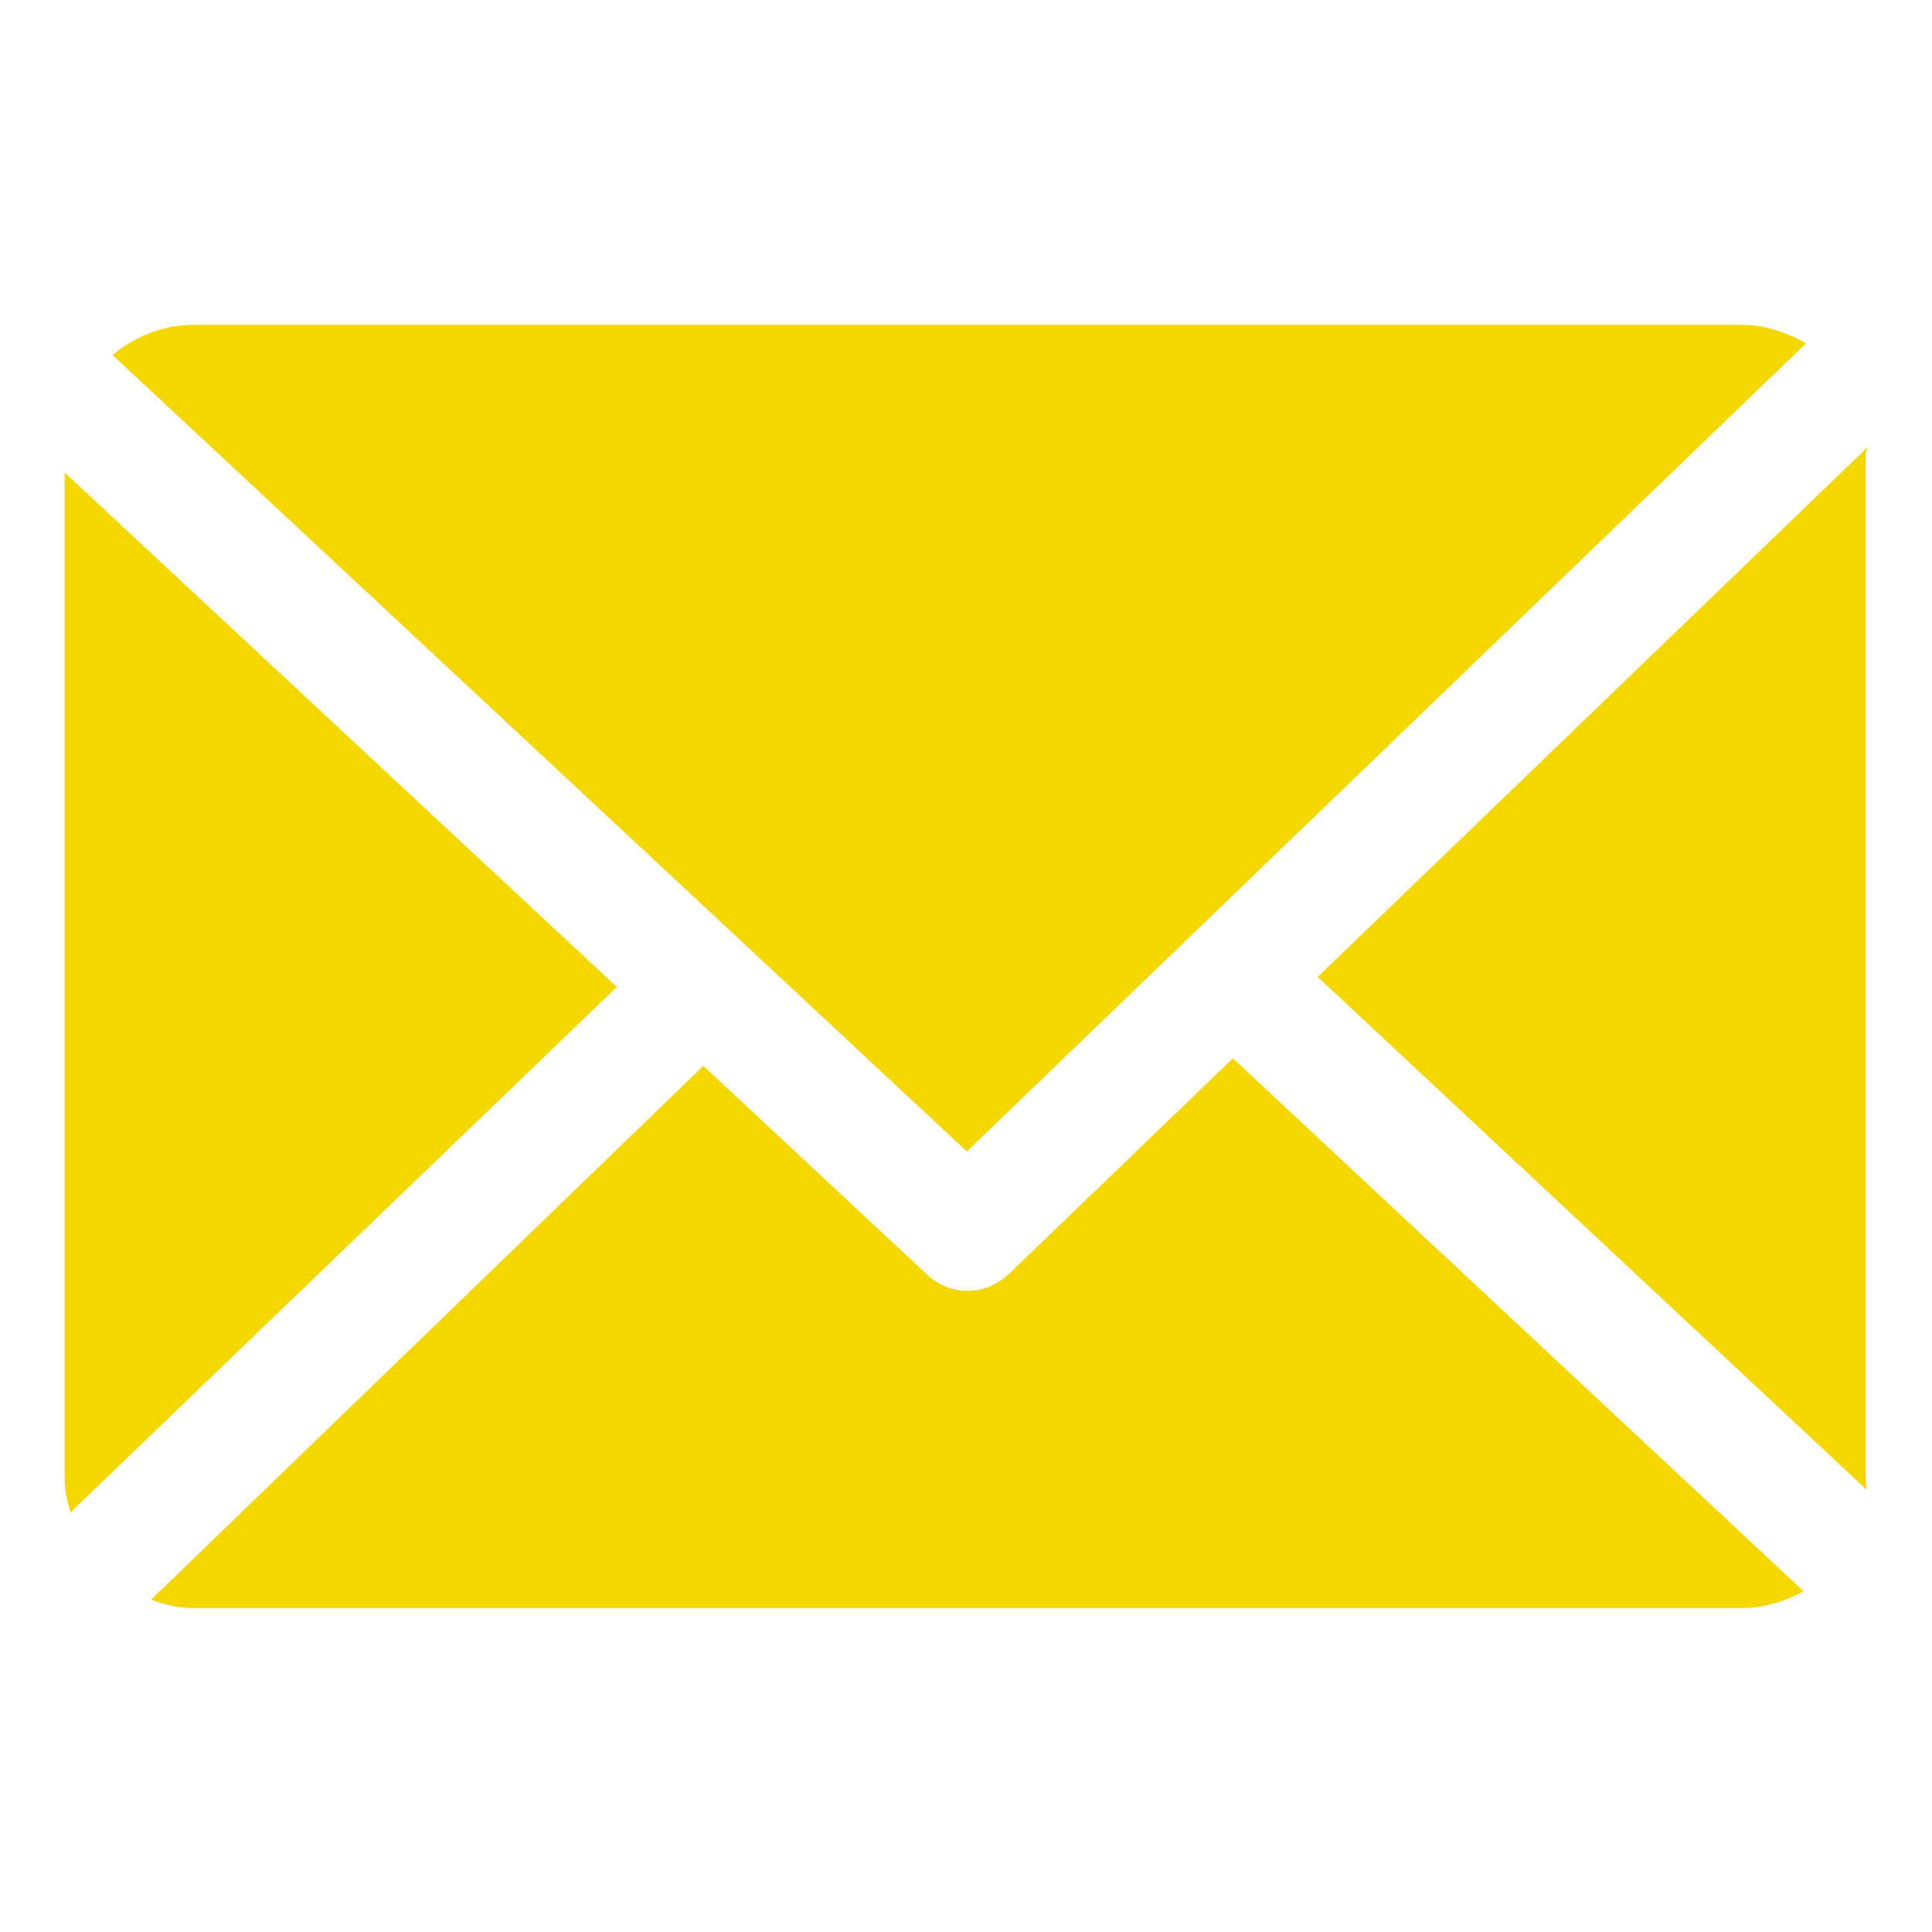
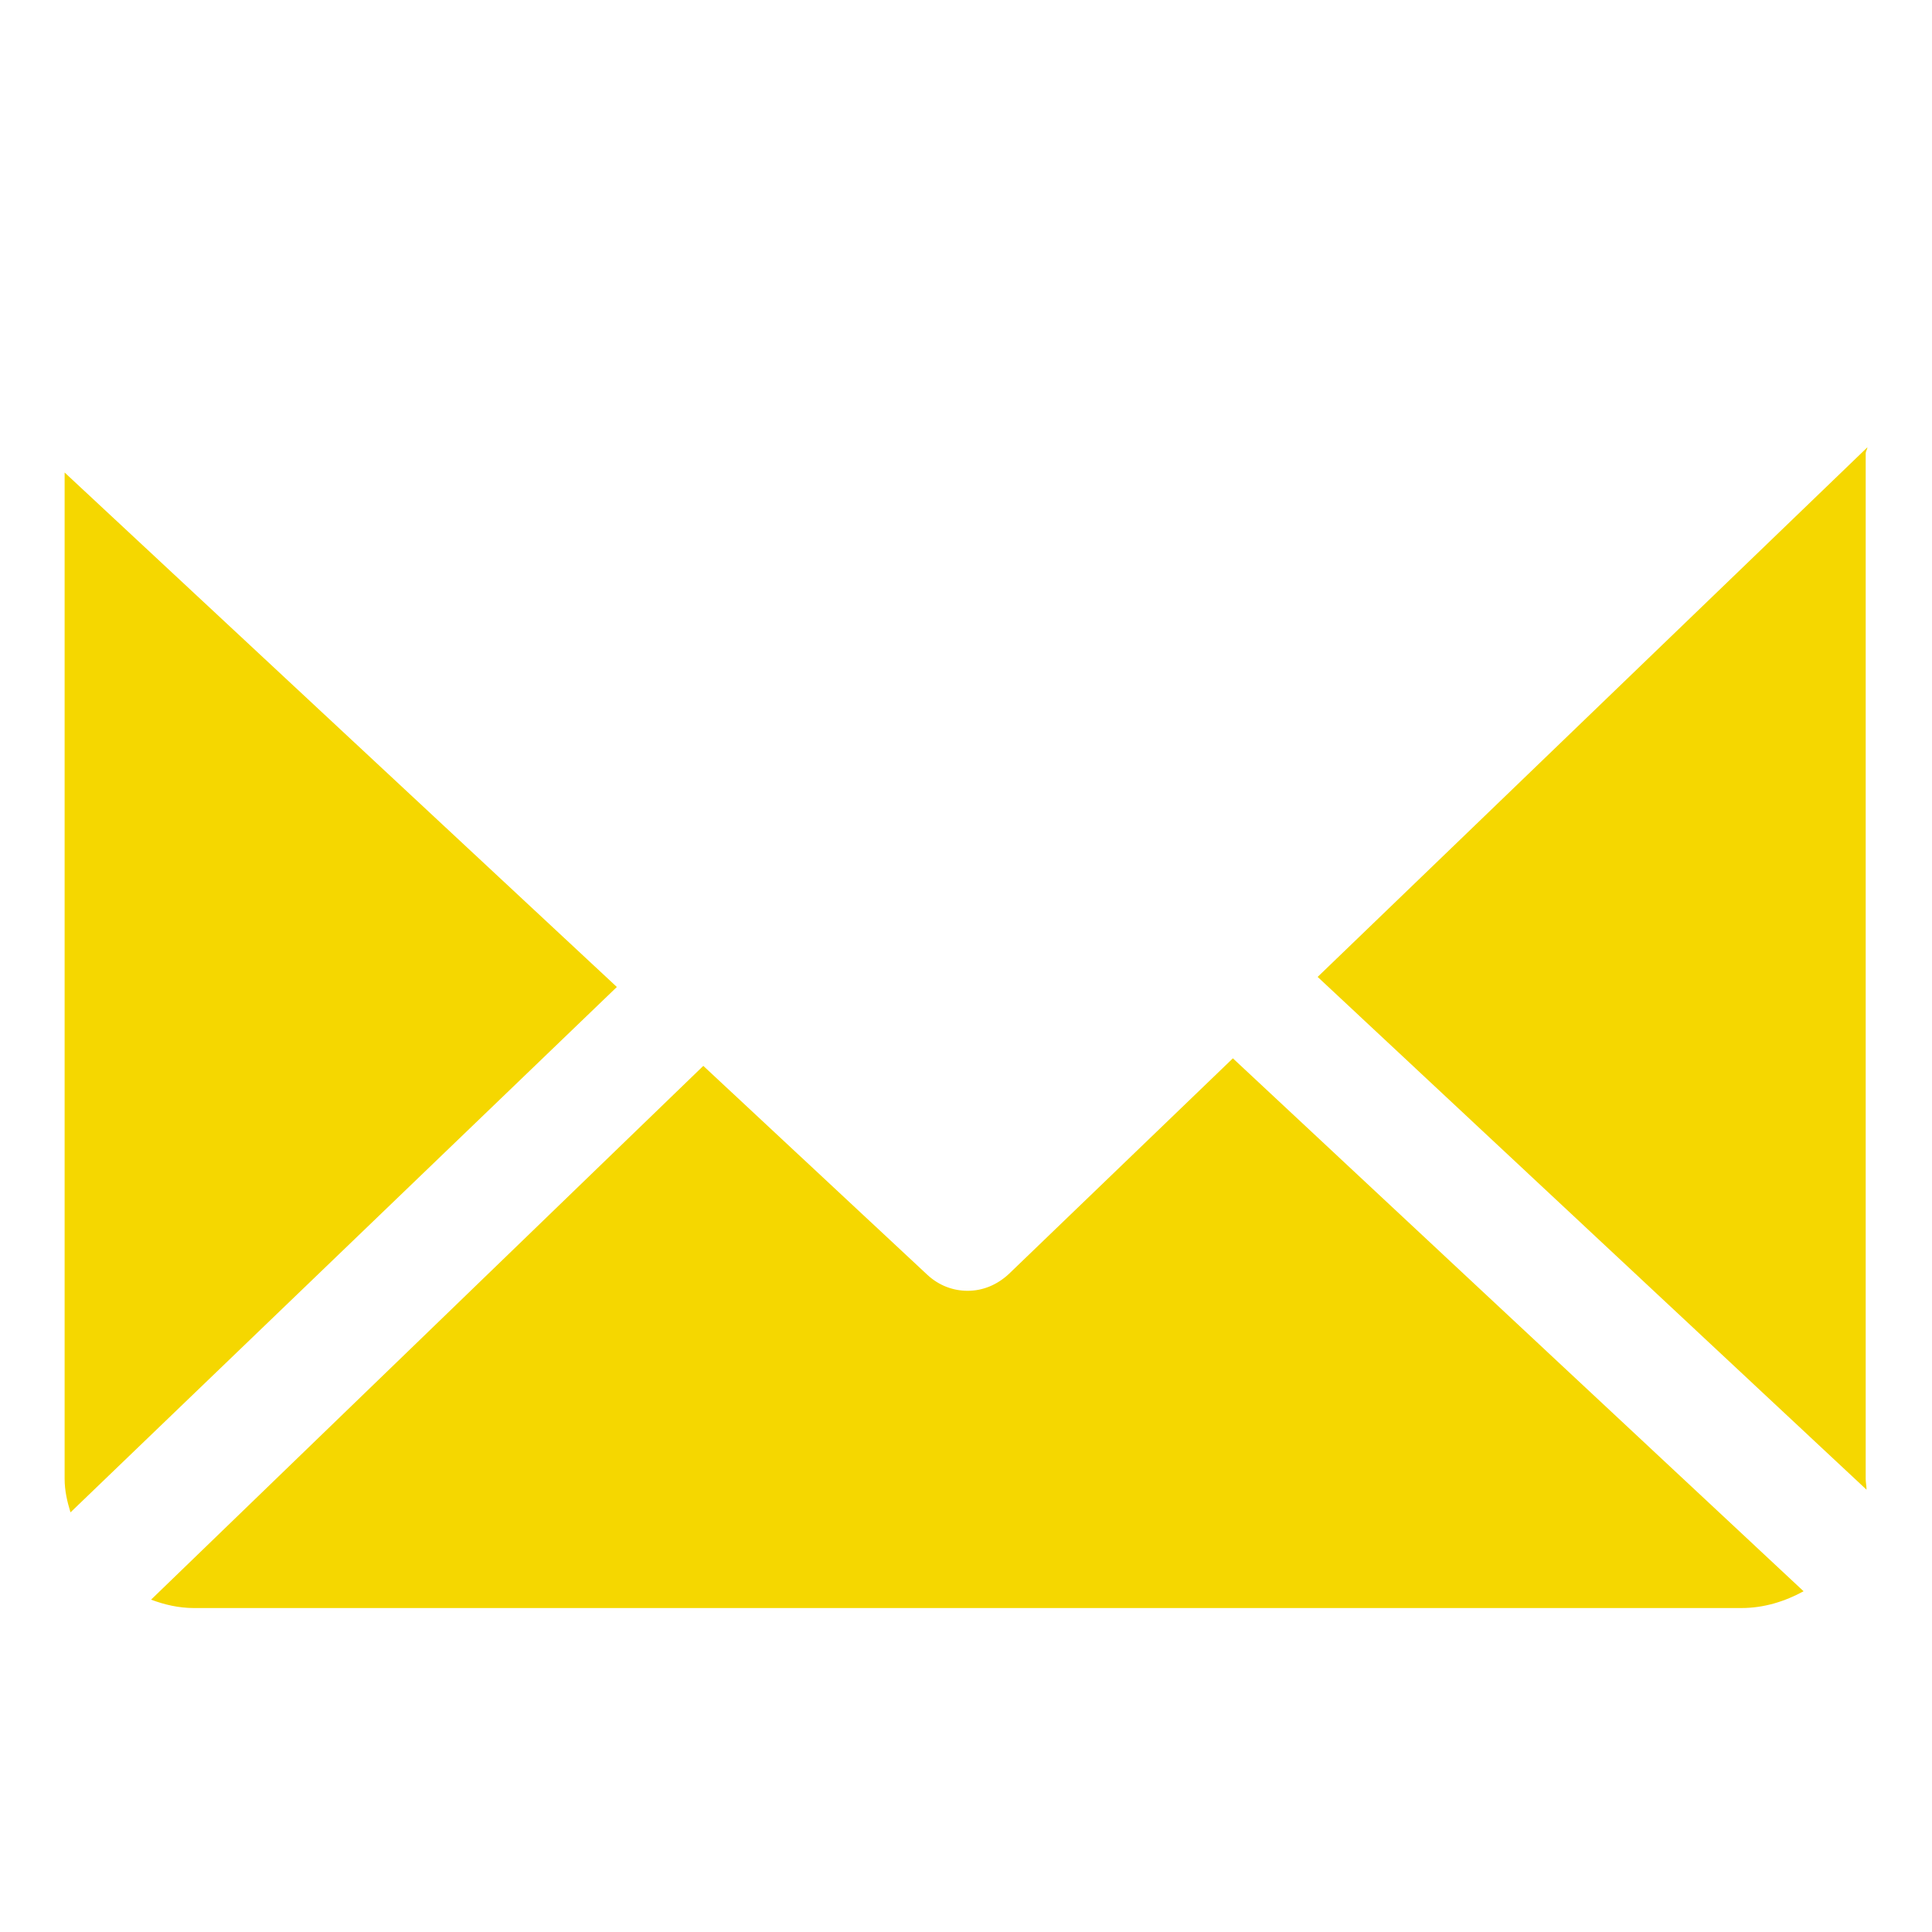
<svg xmlns="http://www.w3.org/2000/svg" version="1.1" id="Capa_1" x="0px" y="0px" viewBox="0 0 230.2 230.2" style="enable-background:new 0 0 230.2 230.2;" xml:space="preserve">
  <style type="text/css">
	.st0{fill:#F5D700;}
</style>
  <g>
    <path class="st0" d="M222.3,54c0-0.2,0.2-0.5,0.2-0.7l-65.5,63.1l65.4,61.1c0-0.4-0.1-0.9-0.1-1.3L222.3,54L222.3,54z" />
    <path class="st0" d="M146.9,126.1l-26.7,25.7c-1.4,1.3-3.1,2-4.9,2c-1.7,0-3.4-0.6-4.8-1.9l-26.7-24.9L18,190.6   c1.6,0.6,3.3,1,5.1,1h184.4c2.7,0,5.2-0.8,7.4-2L146.9,126.1z" />
-     <path class="st0" d="M115.2,137.2l100-96.3c-2.3-1.3-4.9-2.2-7.7-2.2H23.1c-3.7,0-7,1.4-9.7,3.6L115.2,137.2z" />
    <path class="st0" d="M7.7,56.3v119.9c0,1.4,0.3,2.7,0.7,4l65.1-62.6L7.7,56.3z" />
  </g>
</svg>